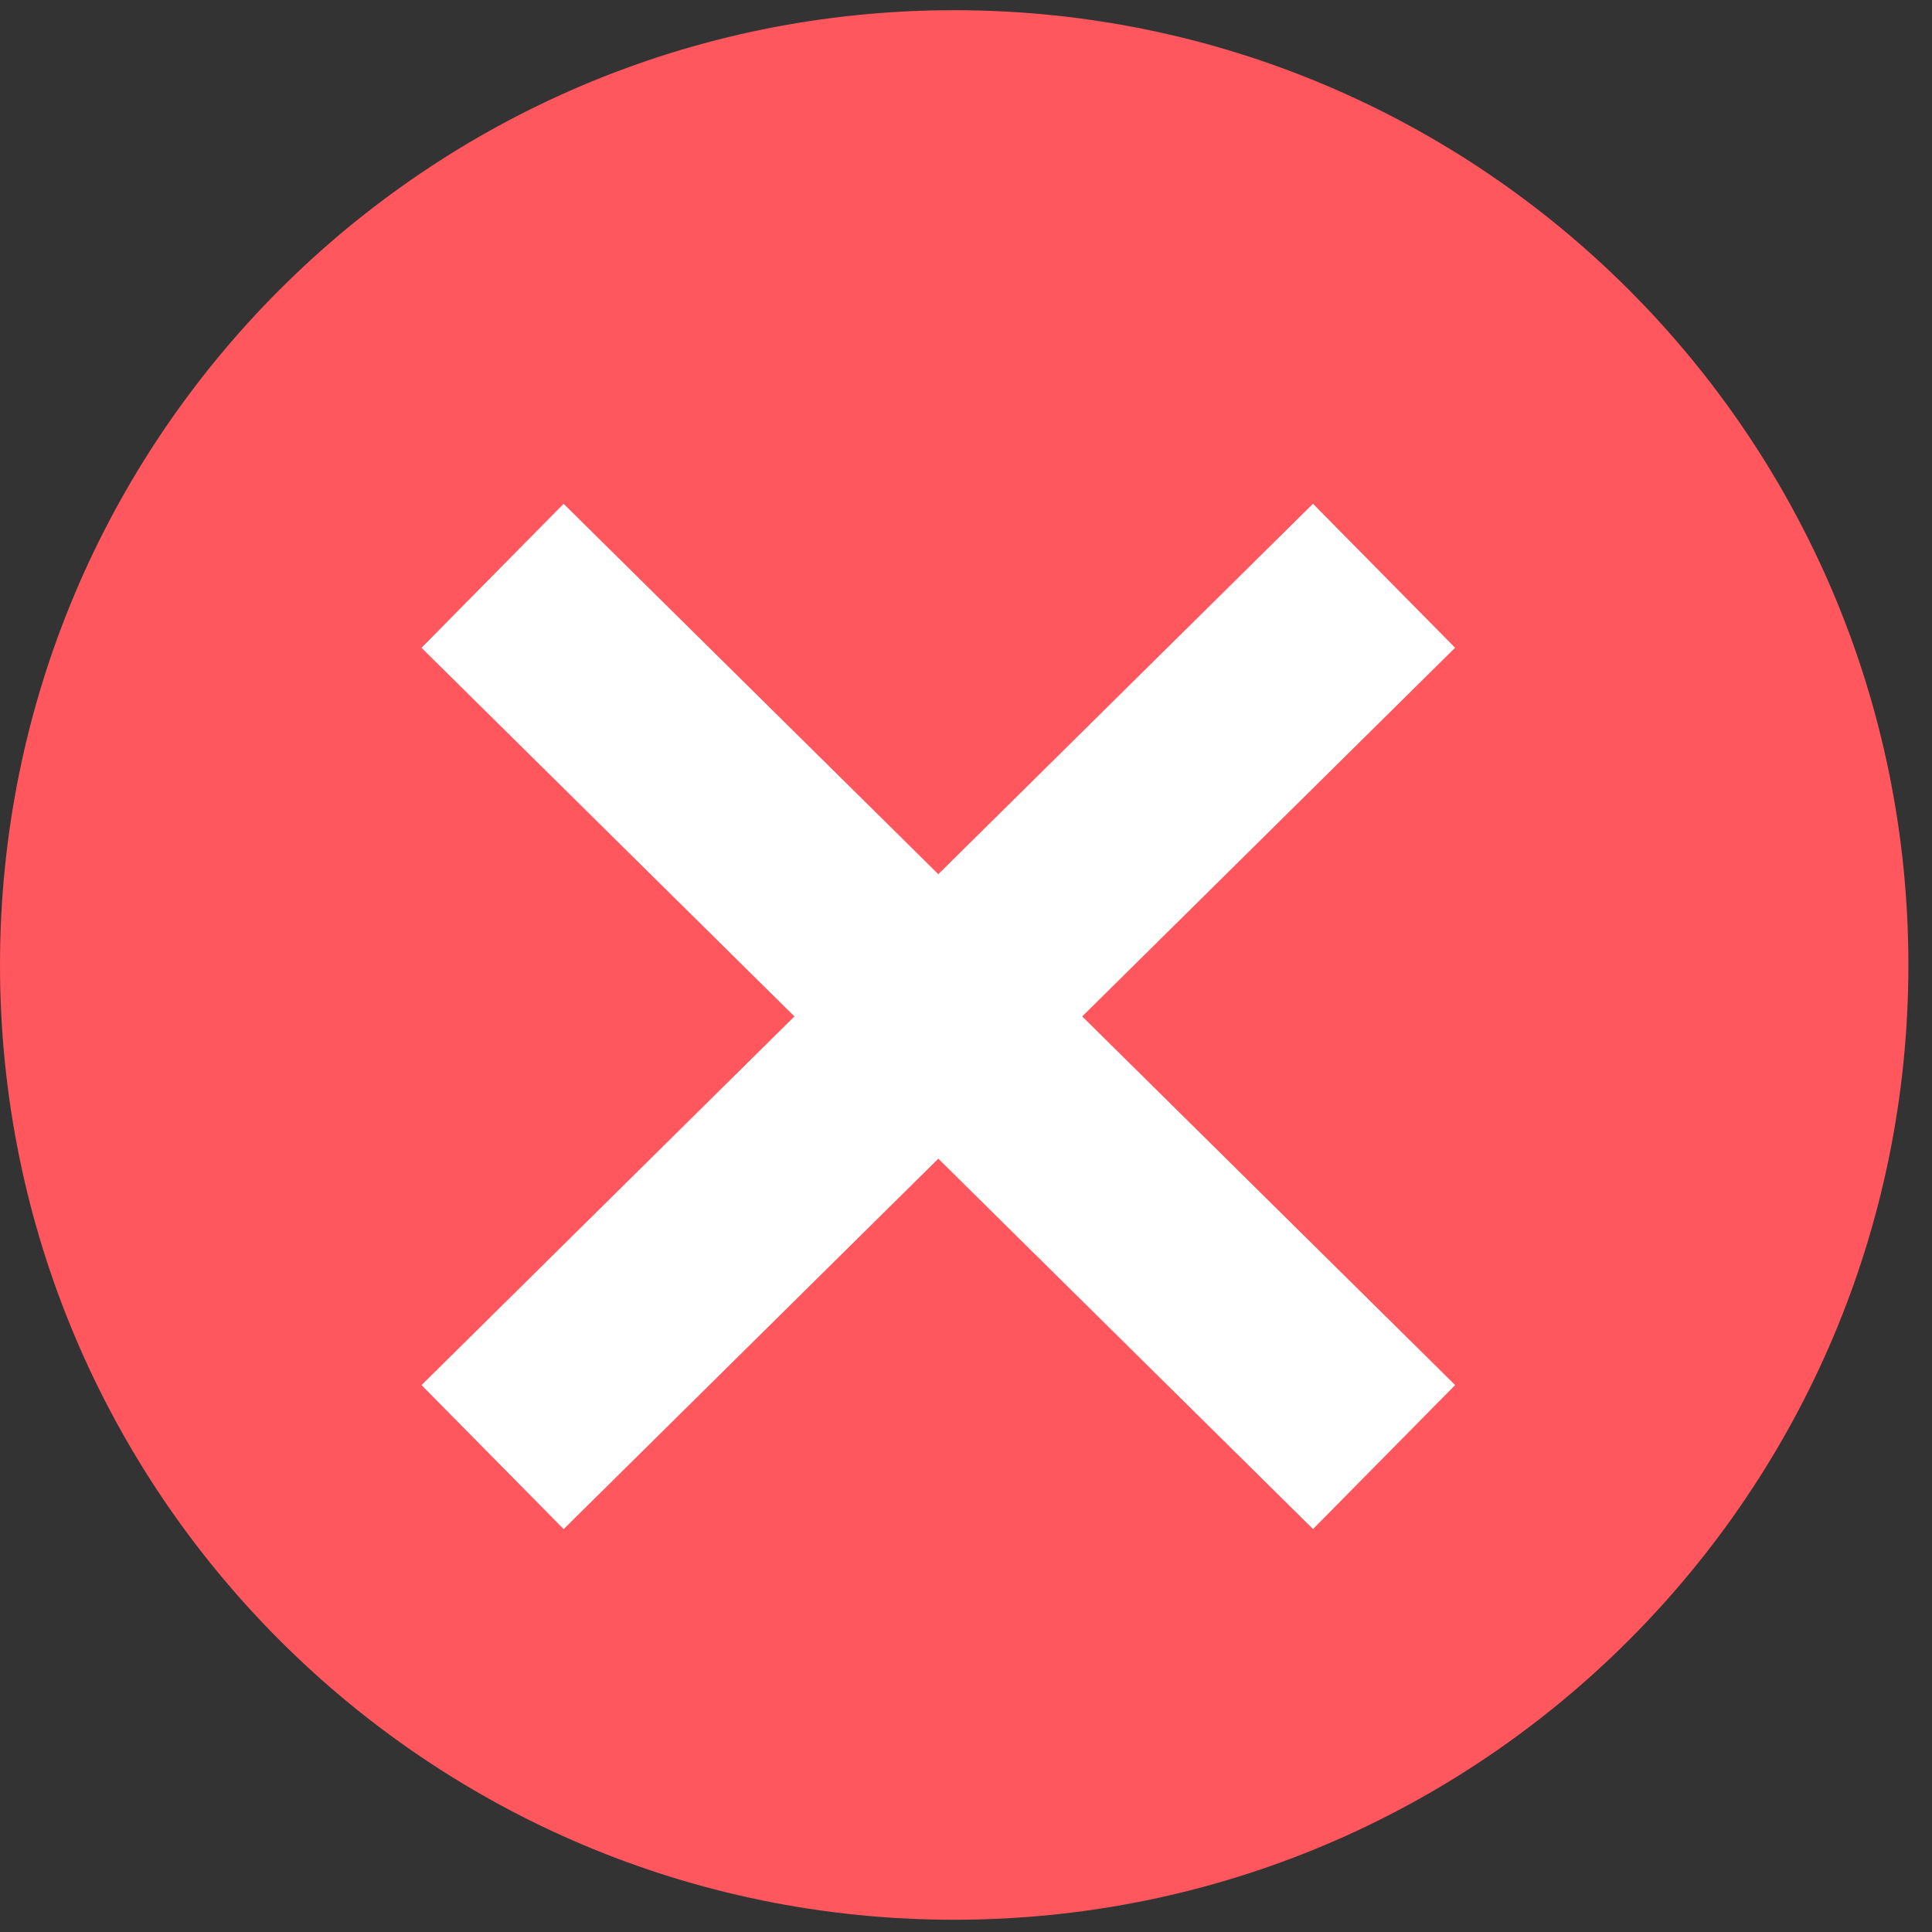
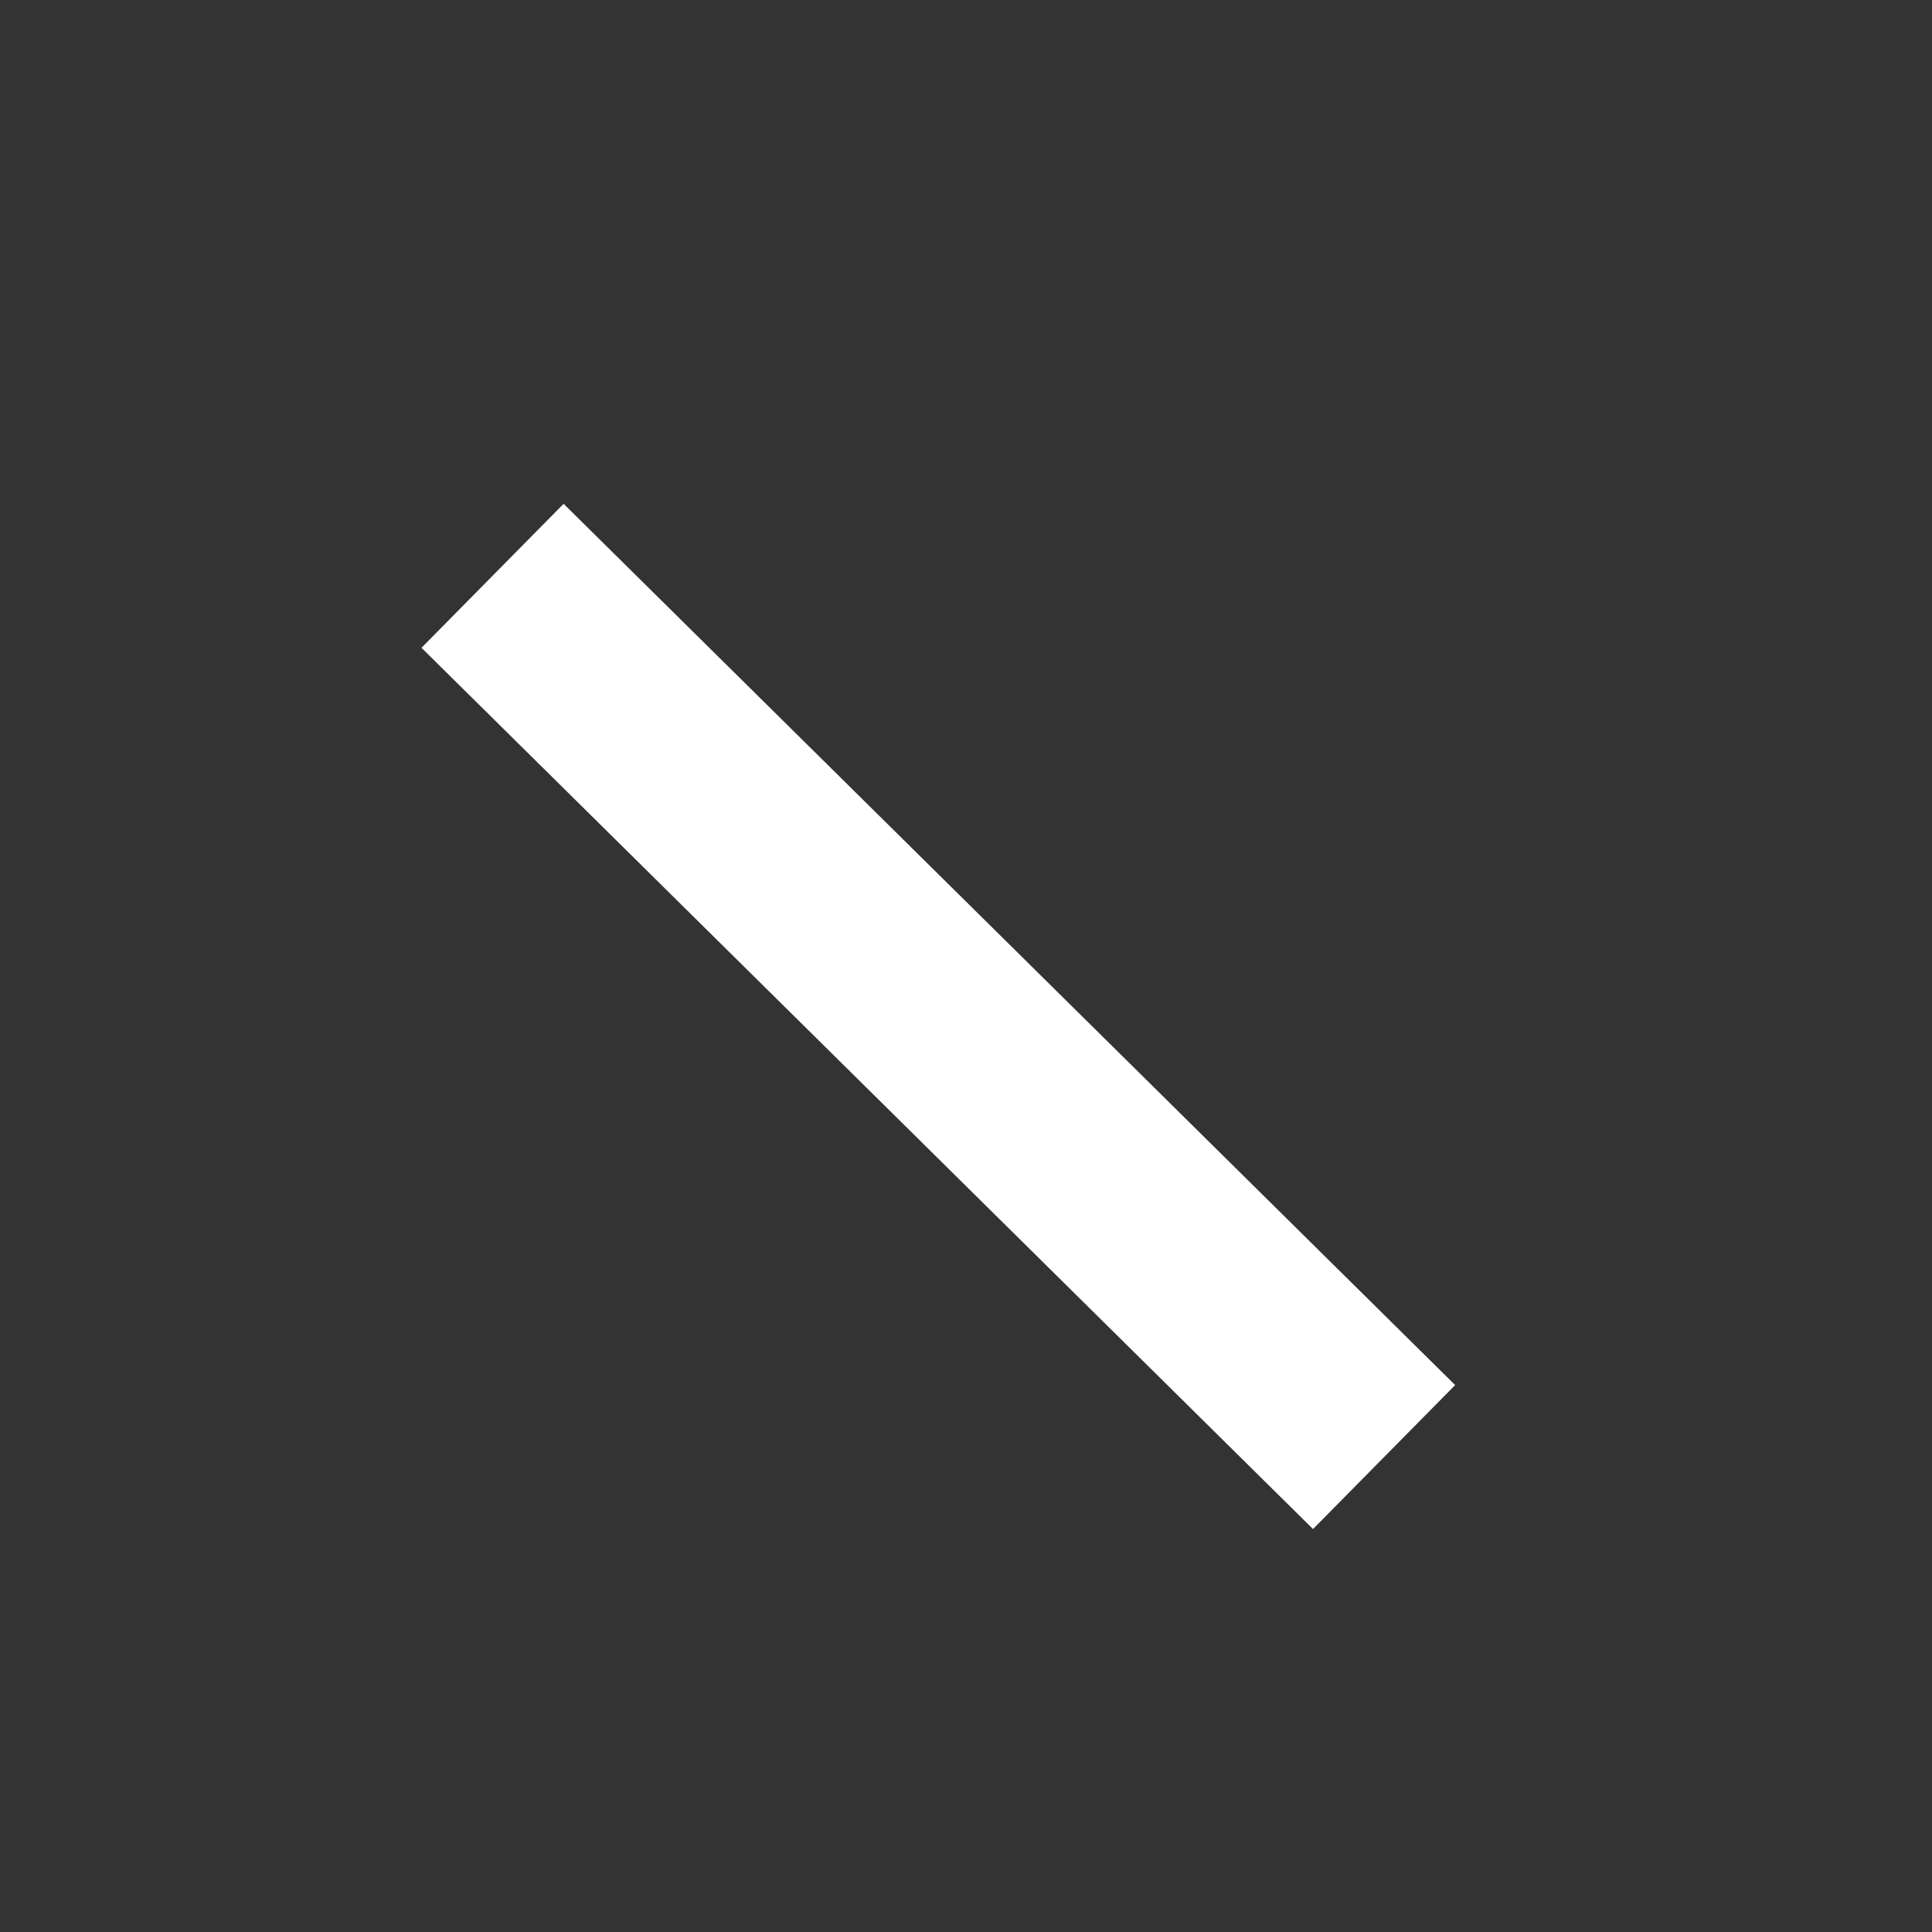
<svg xmlns="http://www.w3.org/2000/svg" width="44" height="44" viewBox="0 0 44 44" fill="none">
  <rect x="0" y="0" width="44" height="44" fill="#333333" stroke="none" />
-   <path d="M21.731 43.721C33.733 43.721 43.462 33.986 43.462 21.977C43.462 9.968 33.733 0.232 21.731 0.232C9.729 0.232 0 9.968 0 21.977C0 33.986 9.729 43.721 21.731 43.721Z" fill="#FF575D" />
-   <path d="M29.902 11.473L9.6 31.545L12.837 34.824L33.139 14.752L29.902 11.473Z" fill="white" />
  <path d="M12.836 11.474L9.599 14.753L29.903 34.823L33.14 31.544L12.836 11.474Z" fill="white" />
</svg>